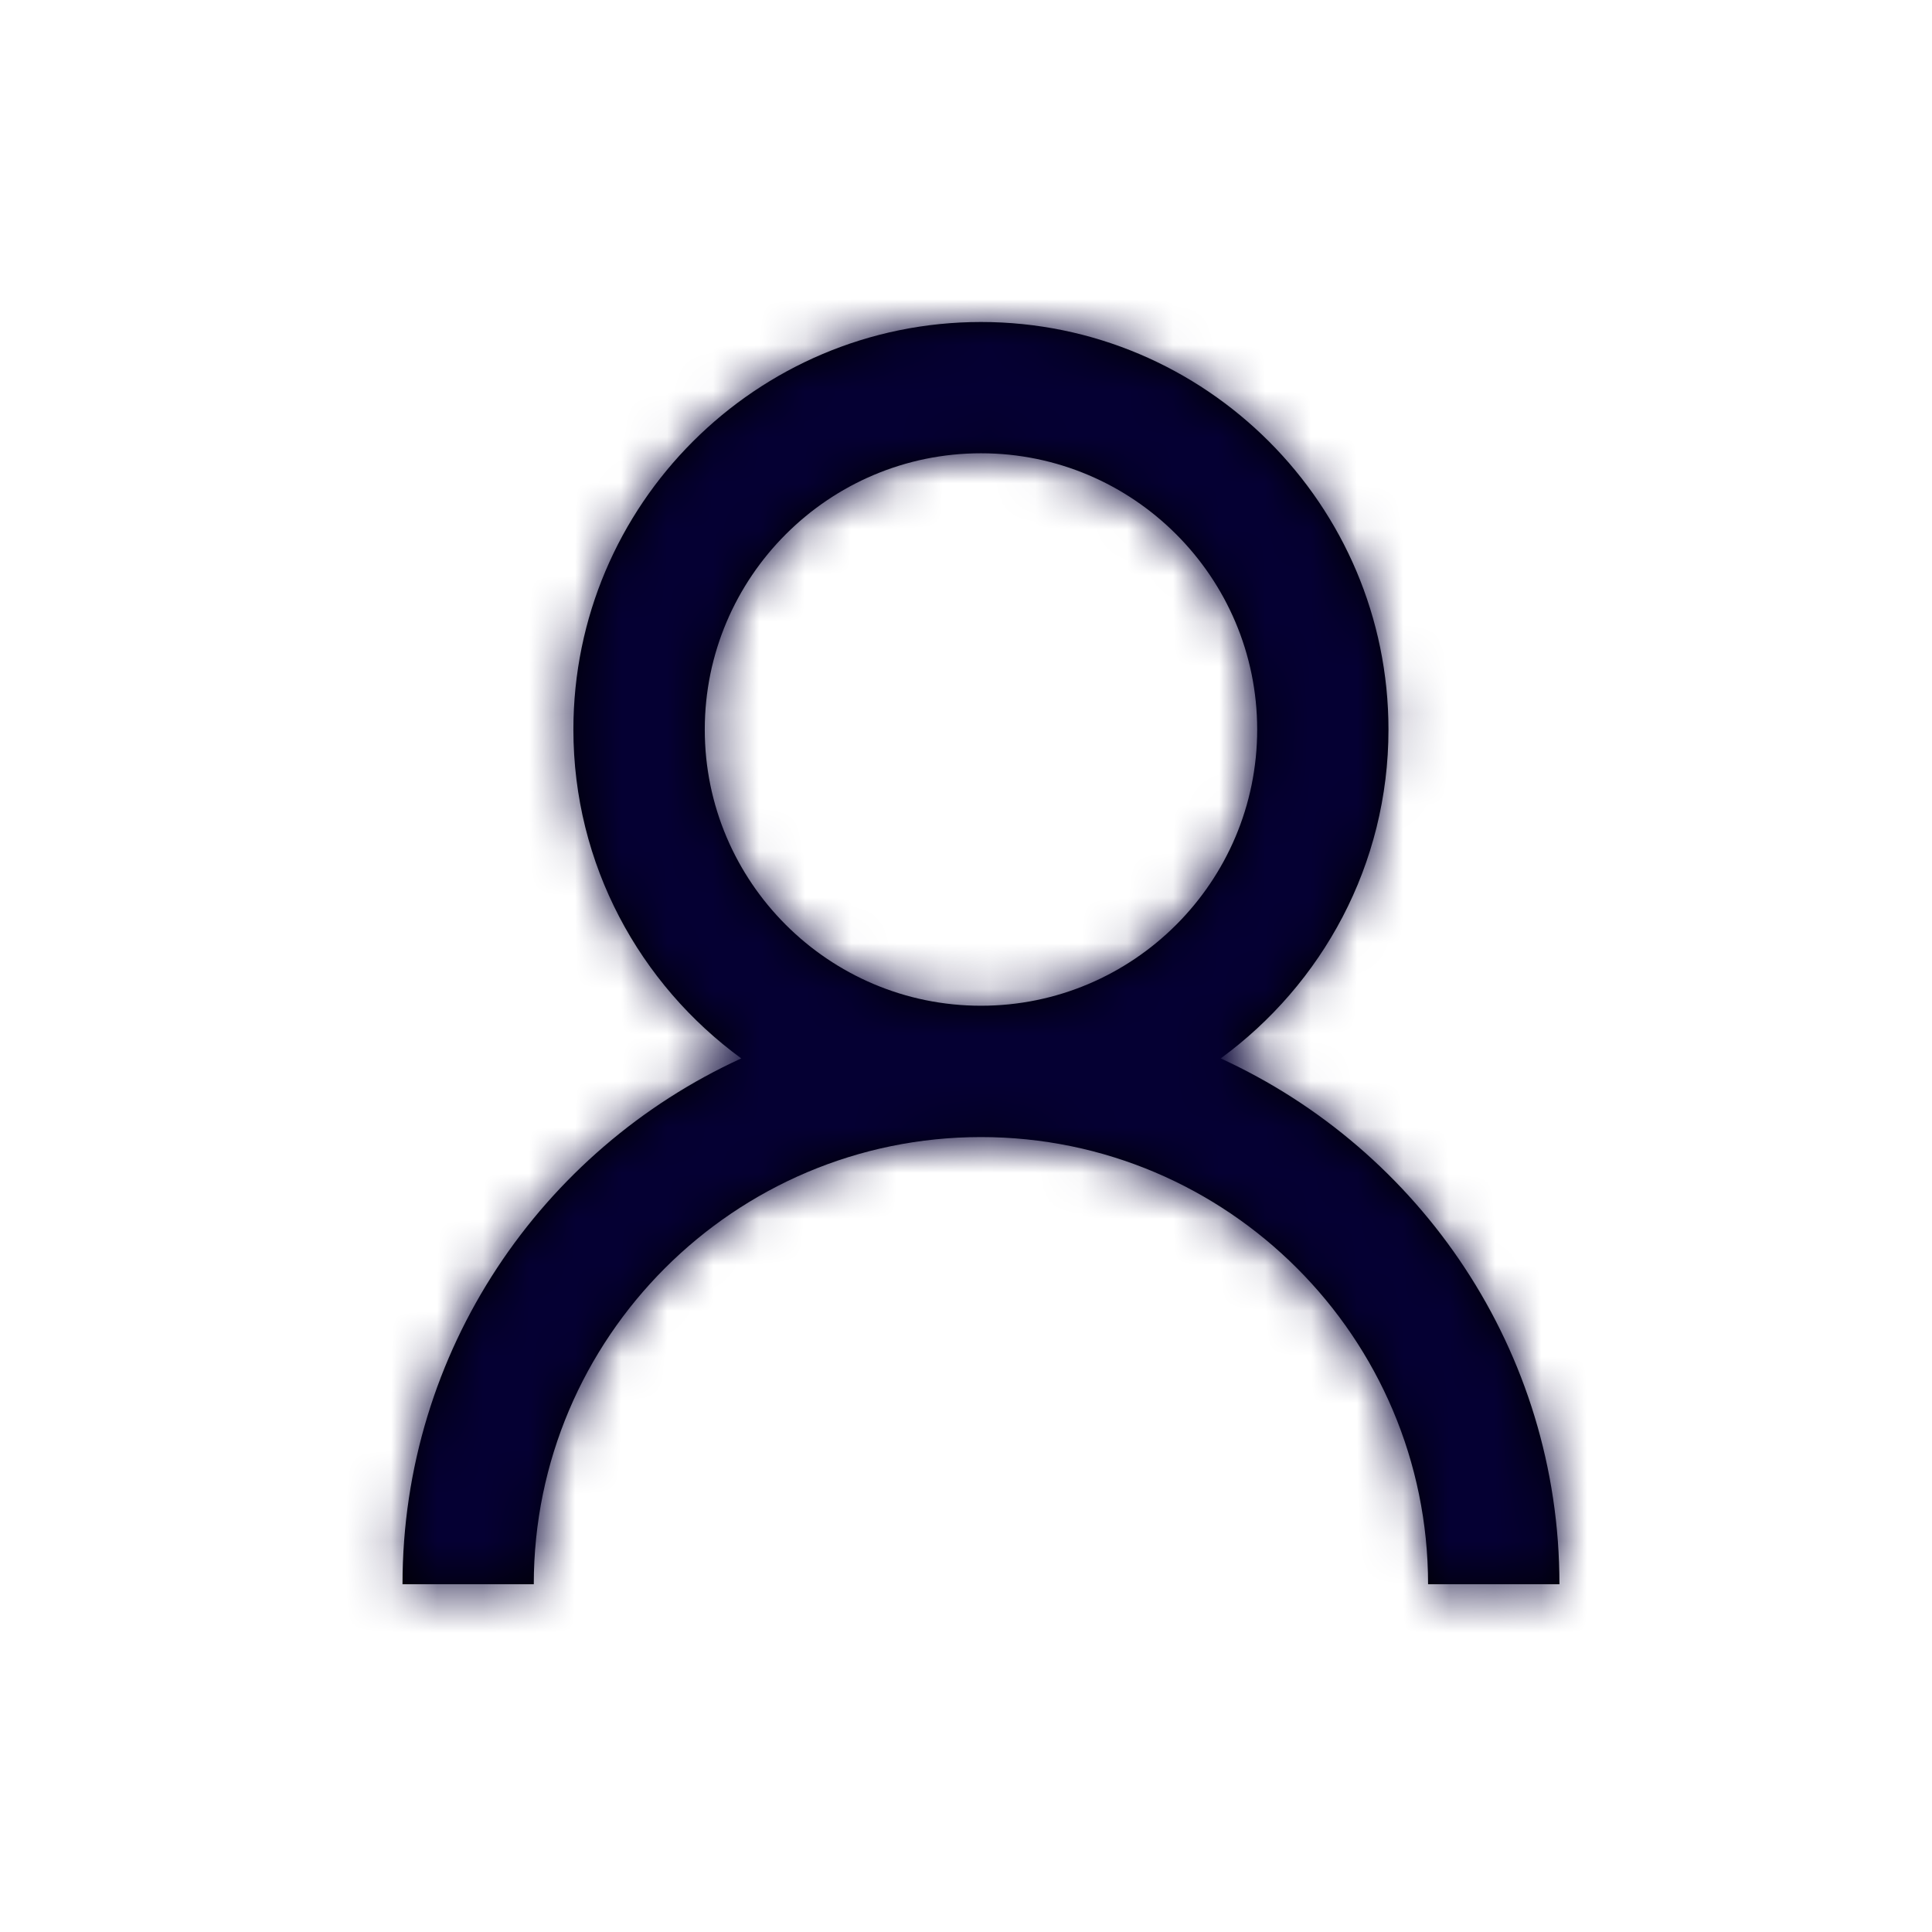
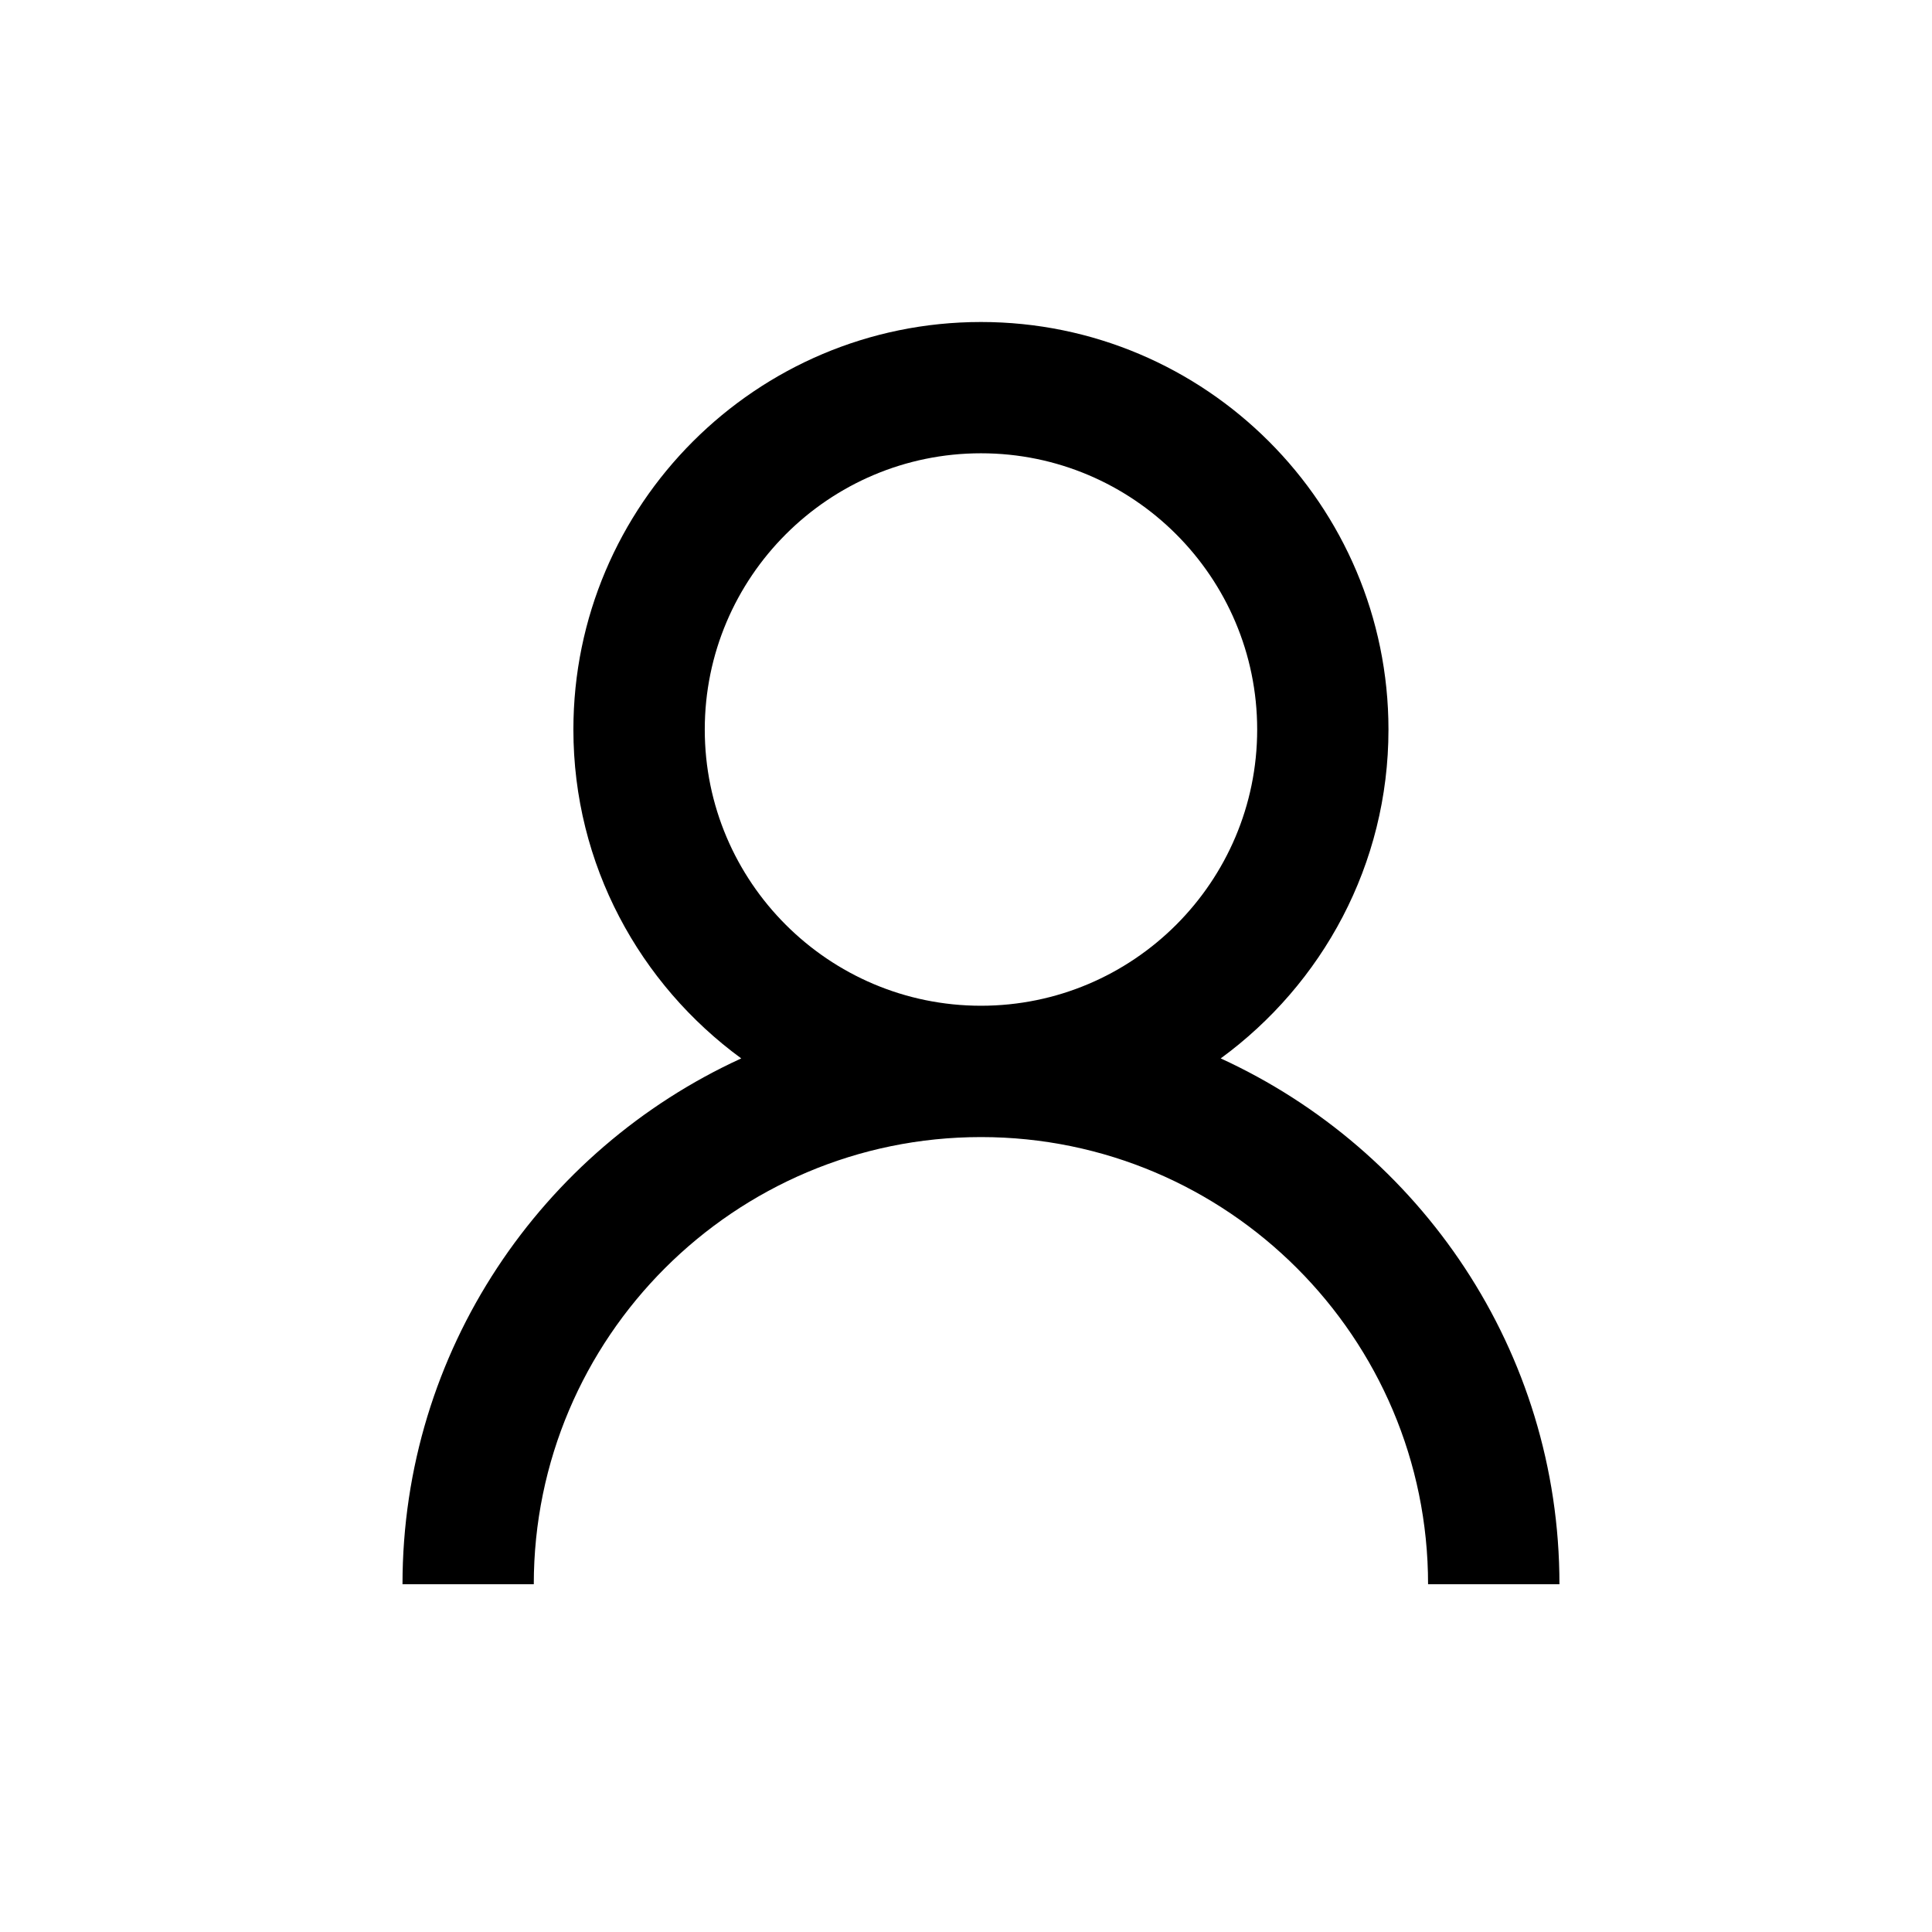
<svg xmlns="http://www.w3.org/2000/svg" xmlns:xlink="http://www.w3.org/1999/xlink" width="42px" height="42px" viewBox="0 0 42 42">
  <title>9B75FF18-CCC2-4BE9-8E7E-CB42794A69AF_sharp</title>
  <defs>
-     <rect id="path-1" x="0" y="0" width="1440" height="80" />
    <filter x="-2.6%" y="-43.8%" width="105.1%" height="192.5%" filterUnits="objectBoundingBox" id="filter-2">
      <feOffset dx="0" dy="2" in="SourceAlpha" result="shadowOffsetOuter1" />
      <feGaussianBlur stdDeviation="12" in="shadowOffsetOuter1" result="shadowBlurOuter1" />
      <feColorMatrix values="0 0 0 0 0.471   0 0 0 0 0.471   0 0 0 0 0.471  0 0 0 0.5 0" type="matrix" in="shadowBlurOuter1" />
    </filter>
    <path d="M21.326,7 C26.21,7 30.184,10.974 30.184,15.86 C30.184,18.797 28.744,21.395 26.537,23.009 C30.873,24.995 33.901,29.365 33.901,34.44 L33.901,34.44 L31.045,34.44 C31.045,29.08 26.686,24.719 21.326,24.719 C15.965,24.719 11.604,29.08 11.604,34.44 L11.604,34.44 L8.75,34.44 C8.75,29.365 11.776,24.995 16.114,23.009 C13.907,21.395 12.465,18.797 12.465,15.86 C12.465,10.974 16.439,7 21.326,7 Z M21.326,9.854 C18.015,9.854 15.321,12.549 15.321,15.86 C15.321,19.171 18.015,21.864 21.326,21.864 C24.637,21.864 27.33,19.171 27.33,15.86 C27.33,12.549 24.637,9.854 21.326,9.854 Z" id="path-3" />
  </defs>
  <g id="Header" stroke="none" stroke-width="1" fill="none" fill-rule="evenodd">
    <g id="Desktop_Fiche_Artiste_Non-connecté" transform="translate(-1167, -19)">
      <g id="Composant/Header_Programmation_connecté">
        <g id="Group" transform="translate(1148, 0)">
          <circle id="Oval" cx="40" cy="40" r="40" />
          <g transform="translate(19, 19)" id="icon/navigation/menu_24px">
            <mask id="mask-4" fill="white">
              <use xlink:href="#path-3" />
            </mask>
            <use id="Mask" fill="#000000" fill-rule="nonzero" xlink:href="#path-3" />
            <g id="Group" mask="url(#mask-4)" fill="#050033">
              <g id="Color-/-Nuit">
-                 <rect id="Rectangle-Copy-13" x="-0.832" y="-0.208" width="43.663" height="42.416" />
-               </g>
+                 </g>
            </g>
          </g>
        </g>
      </g>
    </g>
  </g>
</svg>